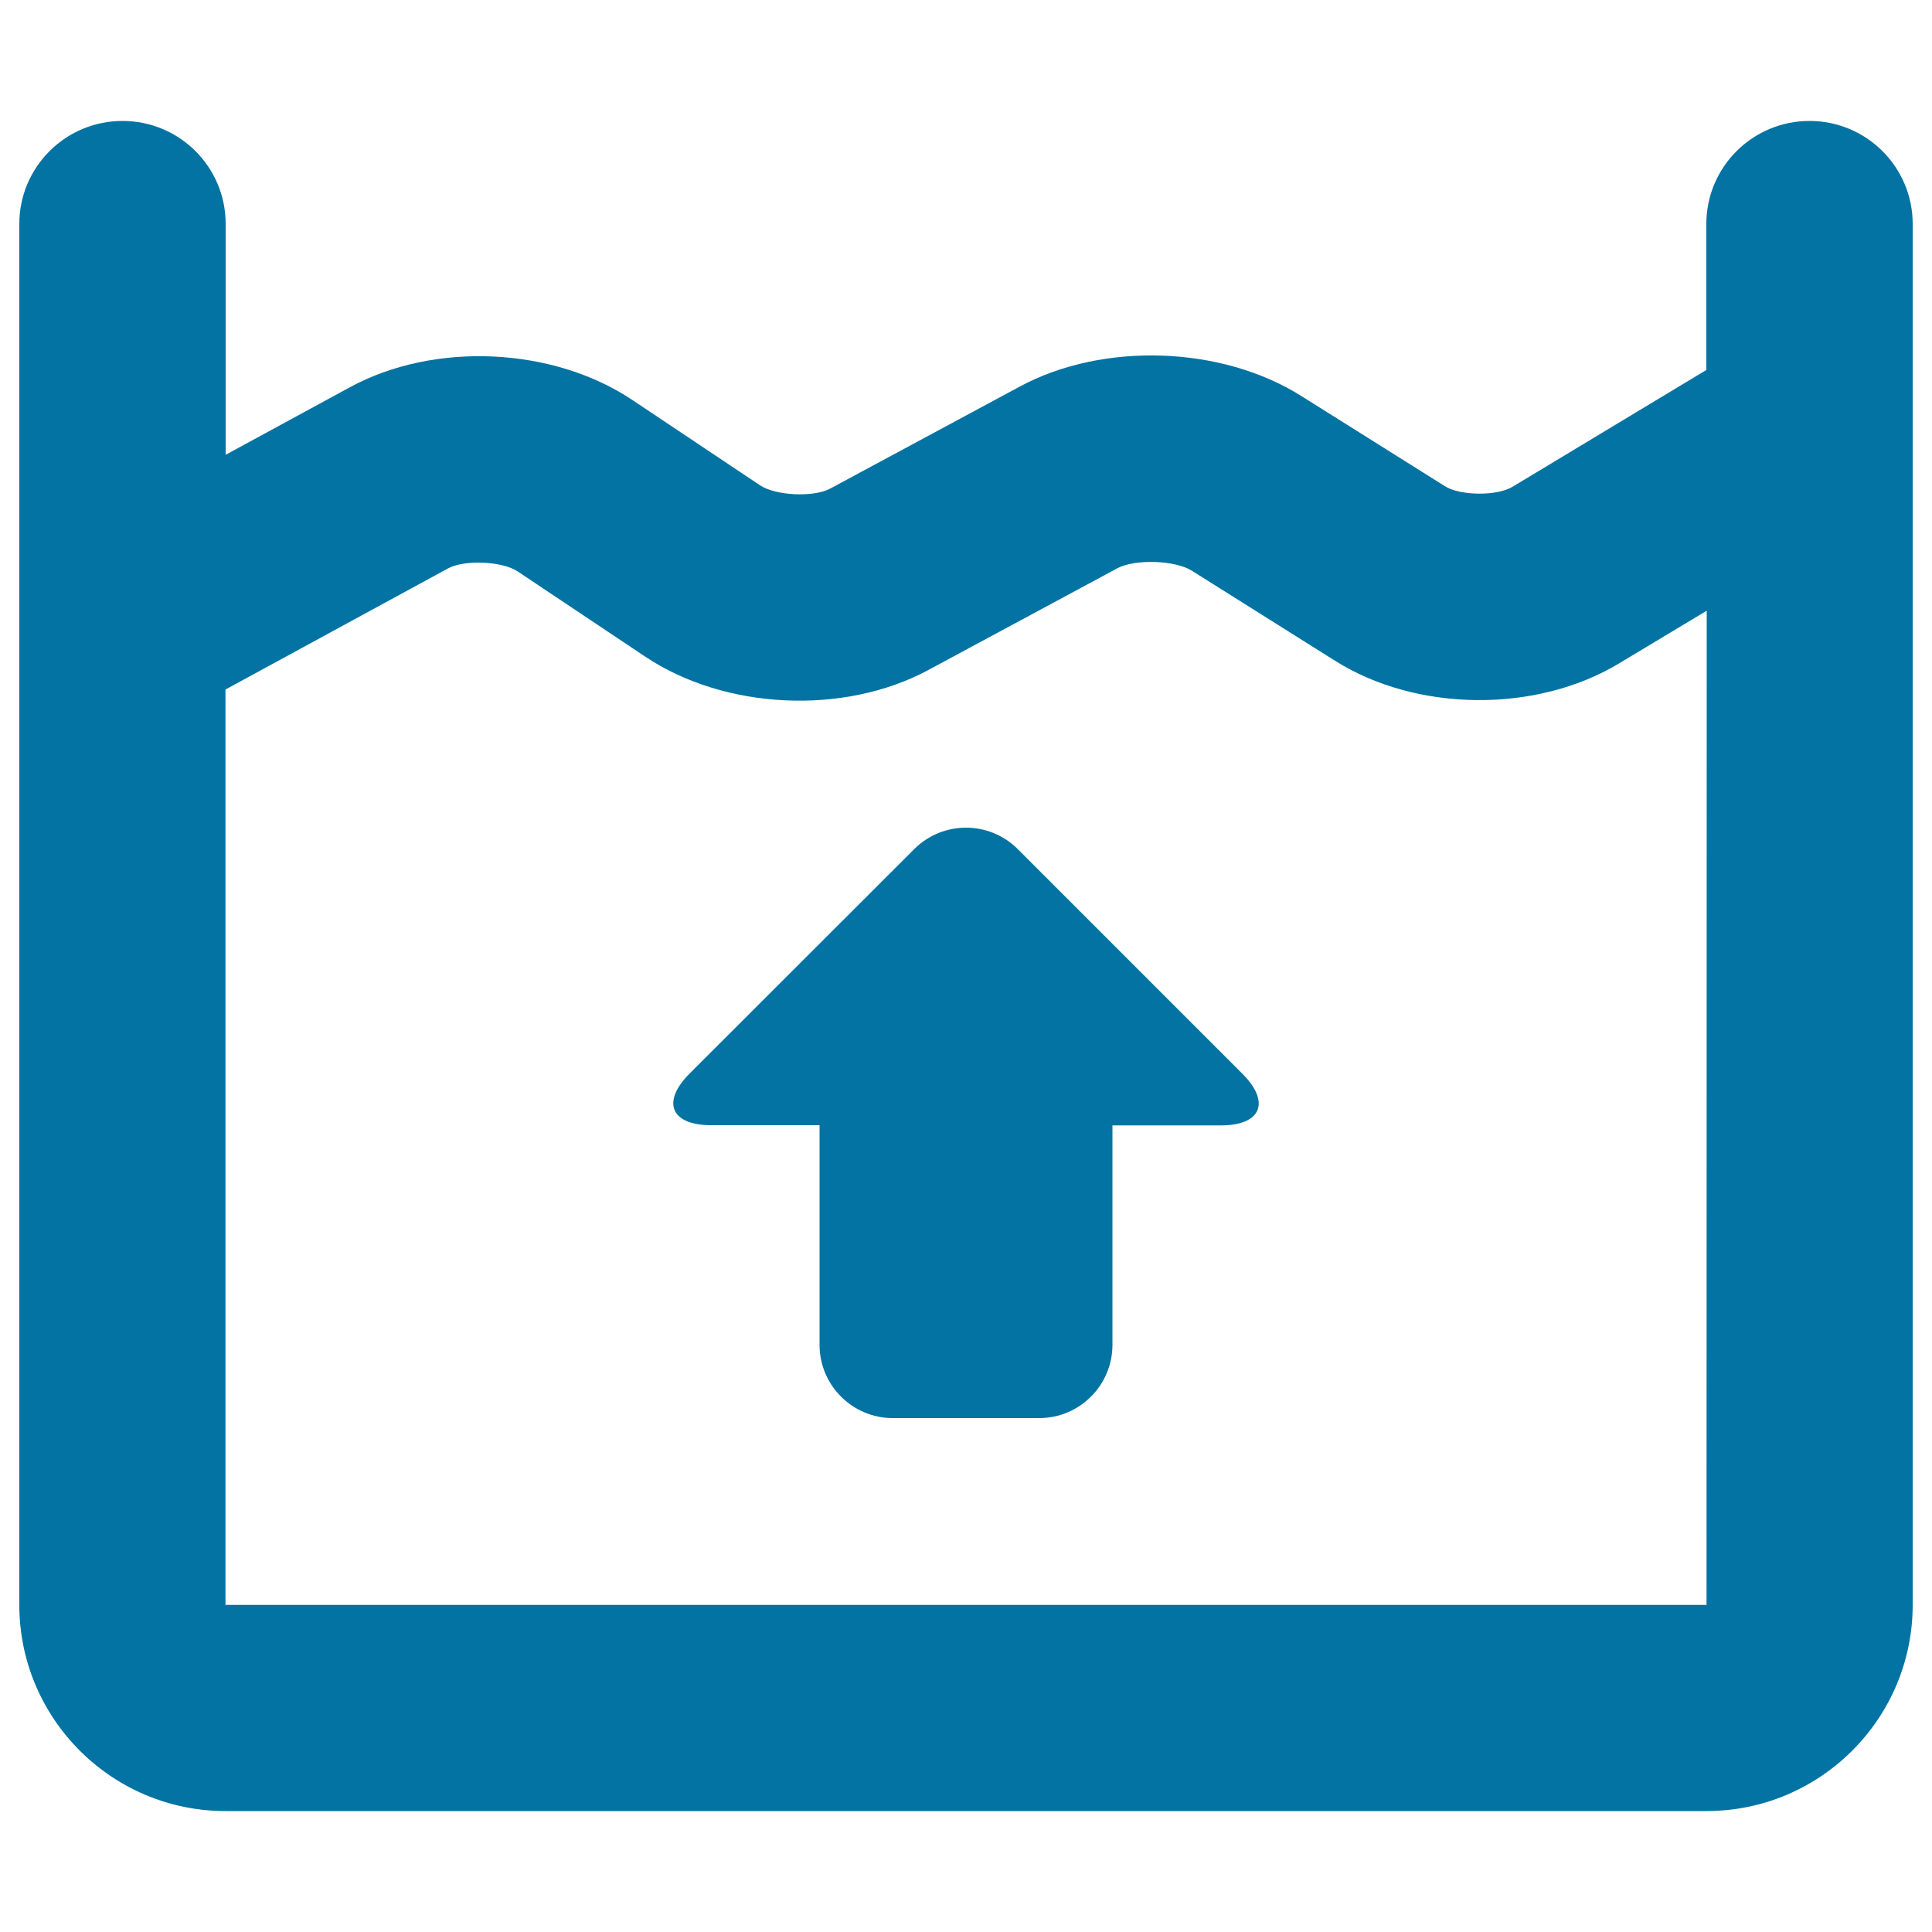
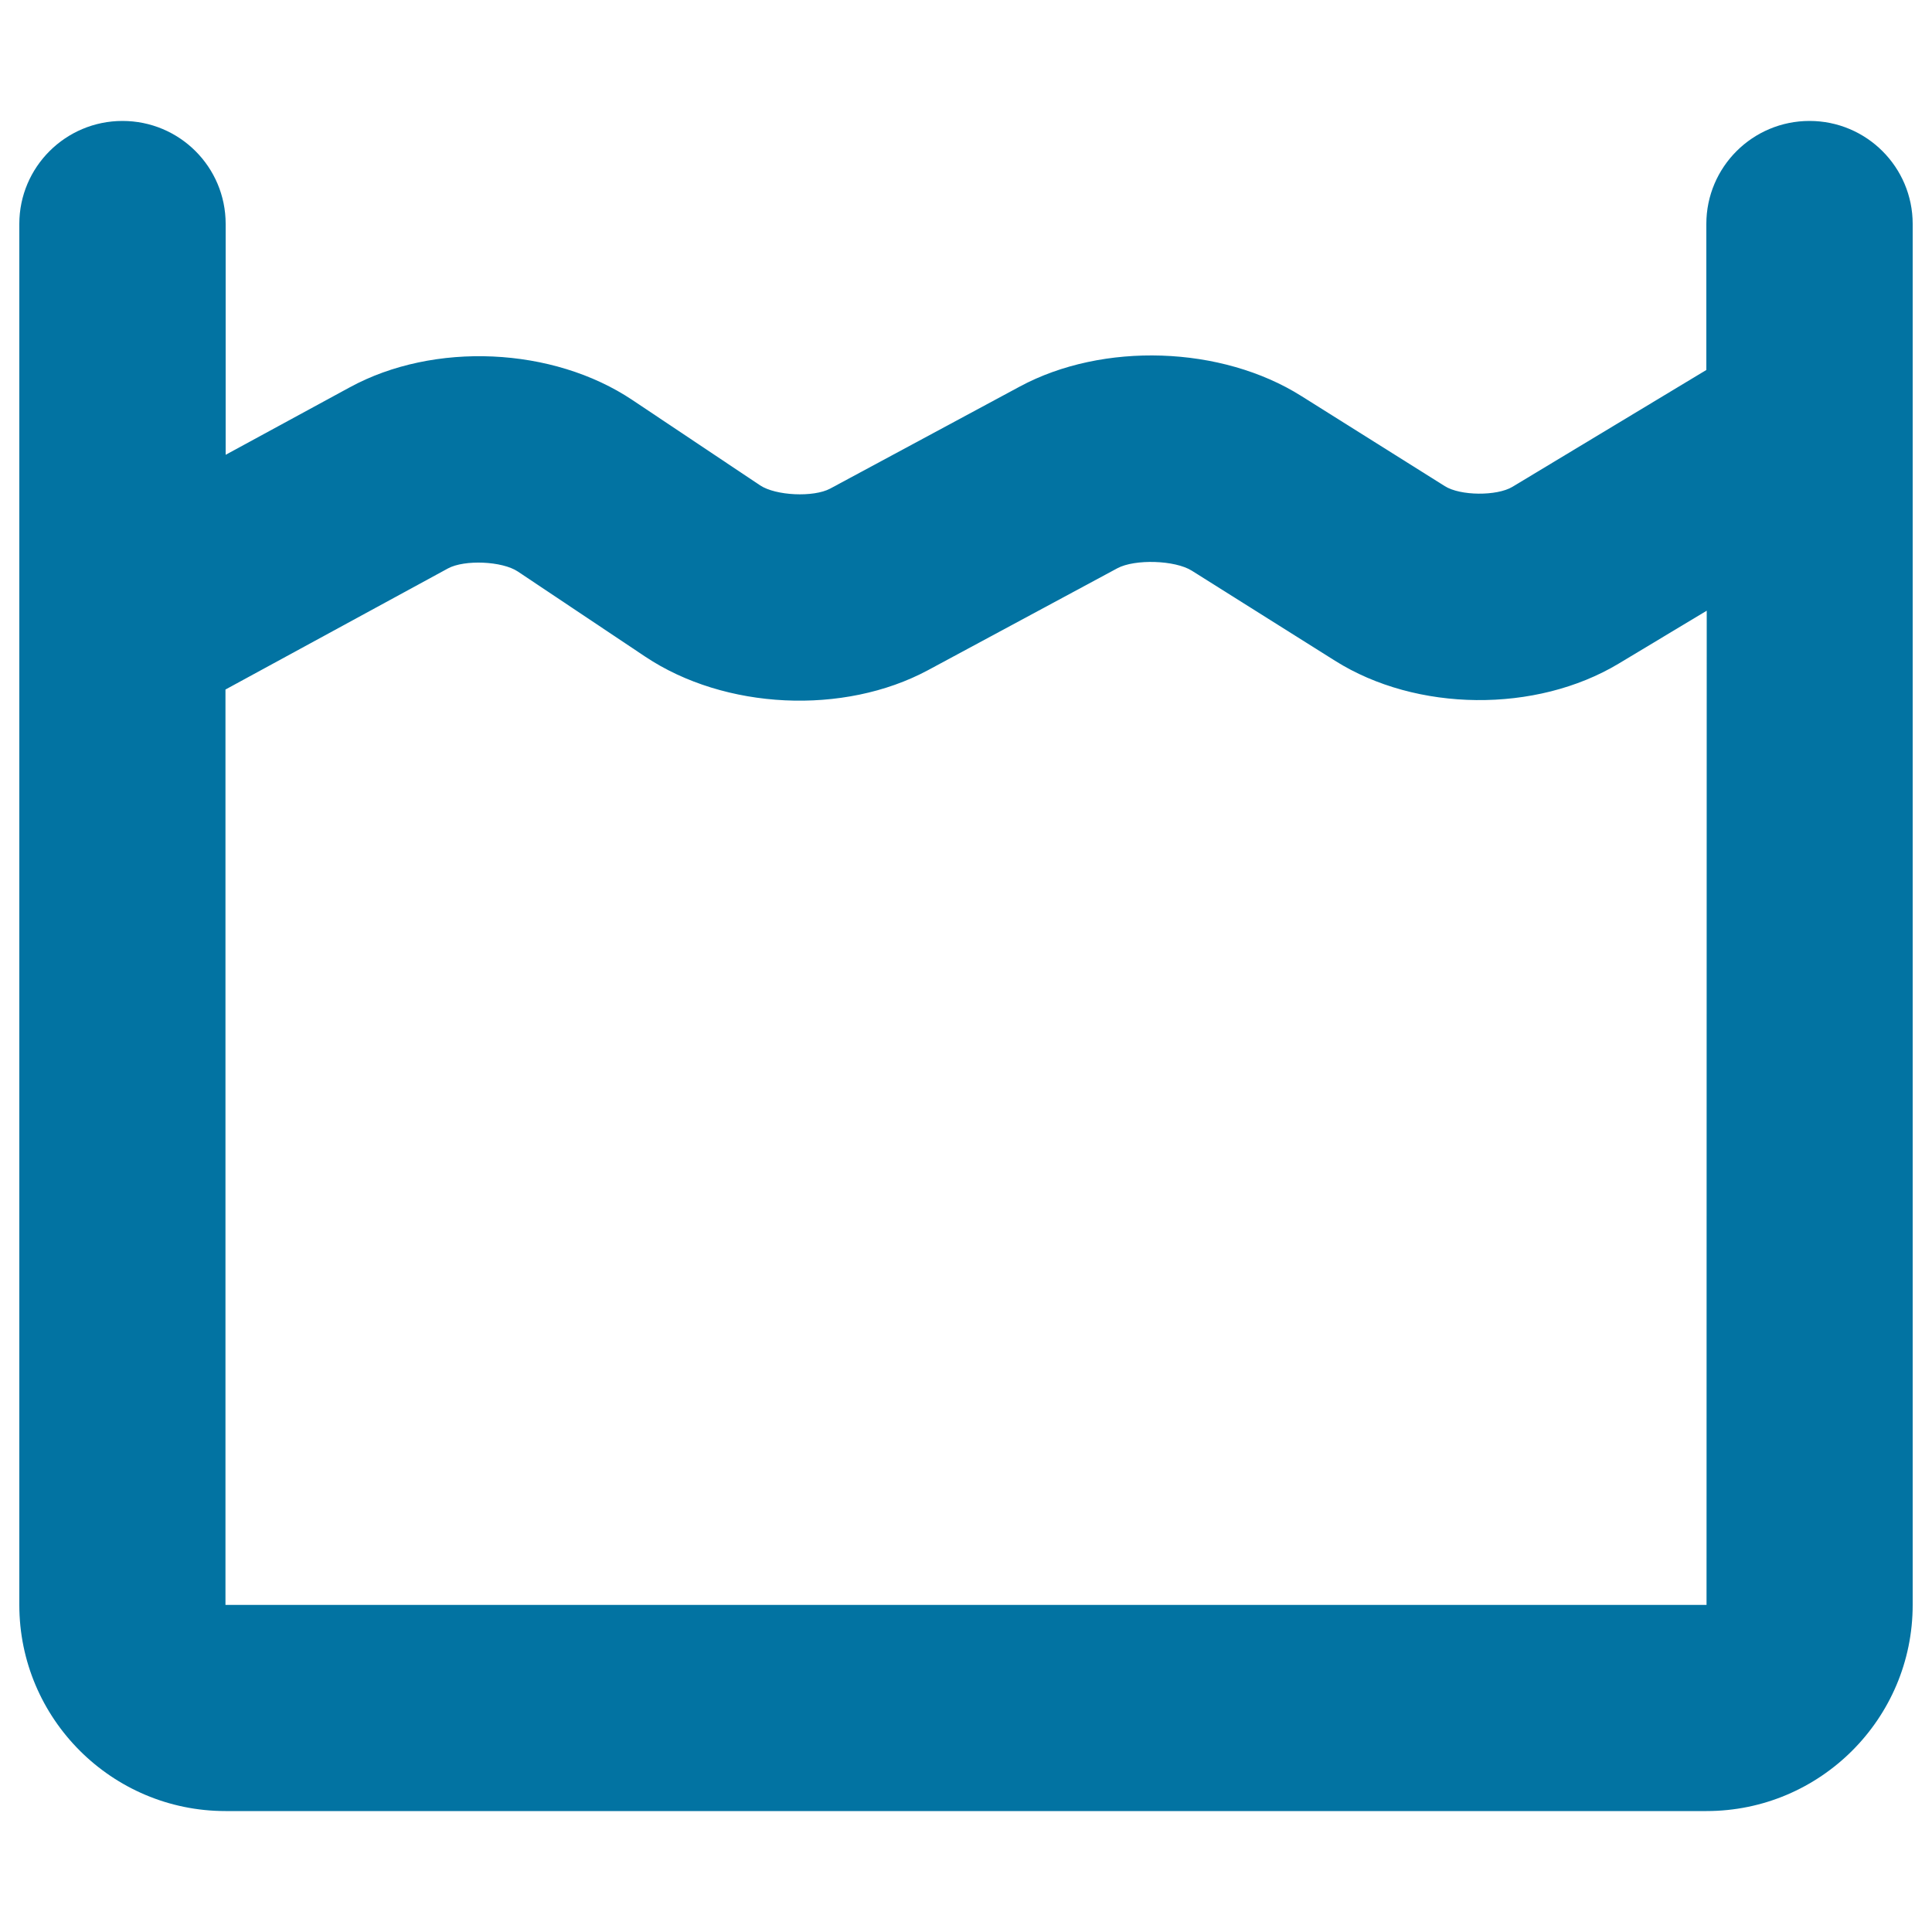
<svg xmlns="http://www.w3.org/2000/svg" viewBox="0 0 1000 1000" style="fill:#0273a2">
  <title>Arrow Up Water Level SVG icon</title>
  <g>
    <g>
      <path d="M936.6,62.6c-29.5,0-53.4,23.9-53.4,53.3v75.6L782.8,252c-8,4.8-27,4.7-35-0.4L673.6,205c-41.4-26.1-102.8-28.1-145.8-4.9l-98.1,52.8c-8.6,4.6-28.2,3.7-36.3-1.7l-66-44.1c-41.2-27.6-102.8-30.4-146.4-6.6l-64.2,34.9V115.9c0-29.5-23.9-53.3-53.4-53.3C33.9,62.6,10,86.5,10,115.9v714.8c0,58.9,47.9,106.7,106.7,106.7h766.6c58.8,0,106.7-47.8,106.7-106.7V115.9C990,86.5,966.1,62.6,936.6,62.6z M883.3,830.7H116.7V356.9l115.2-62.7c8.5-4.6,28-3.8,36.1,1.6l66,44.1c41.2,27.5,102.7,30.4,146.3,7l98.1-52.8c9-4.8,29.8-4.2,38.5,1.3L691,342c42.2,26.6,104,27.2,146.8,1.5l45.6-27.4L883.3,830.7L883.3,830.7L883.3,830.7z" />
-       <path d="M526.8,439.5c-14.8-14.8-38.8-14.8-53.6,0L357,555.6c-14.8,14.8-9.8,26.8,11.1,26.8h56.1v113.7c0,20.9,17,37.9,37.9,37.9h75.8c20.9,0,37.9-17,37.9-37.9V582.5h56.1c20.9,0,25.9-12,11.1-26.8L526.8,439.5z" />
    </g>
  </g>
</svg>